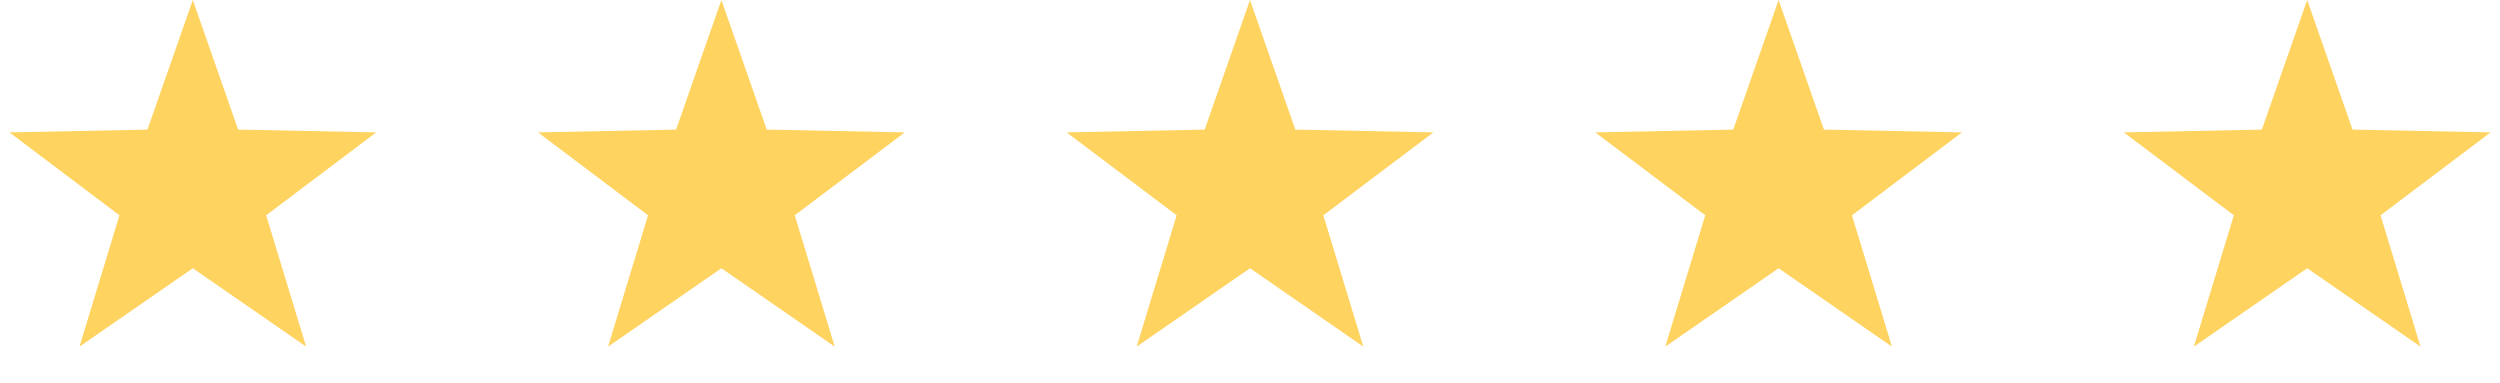
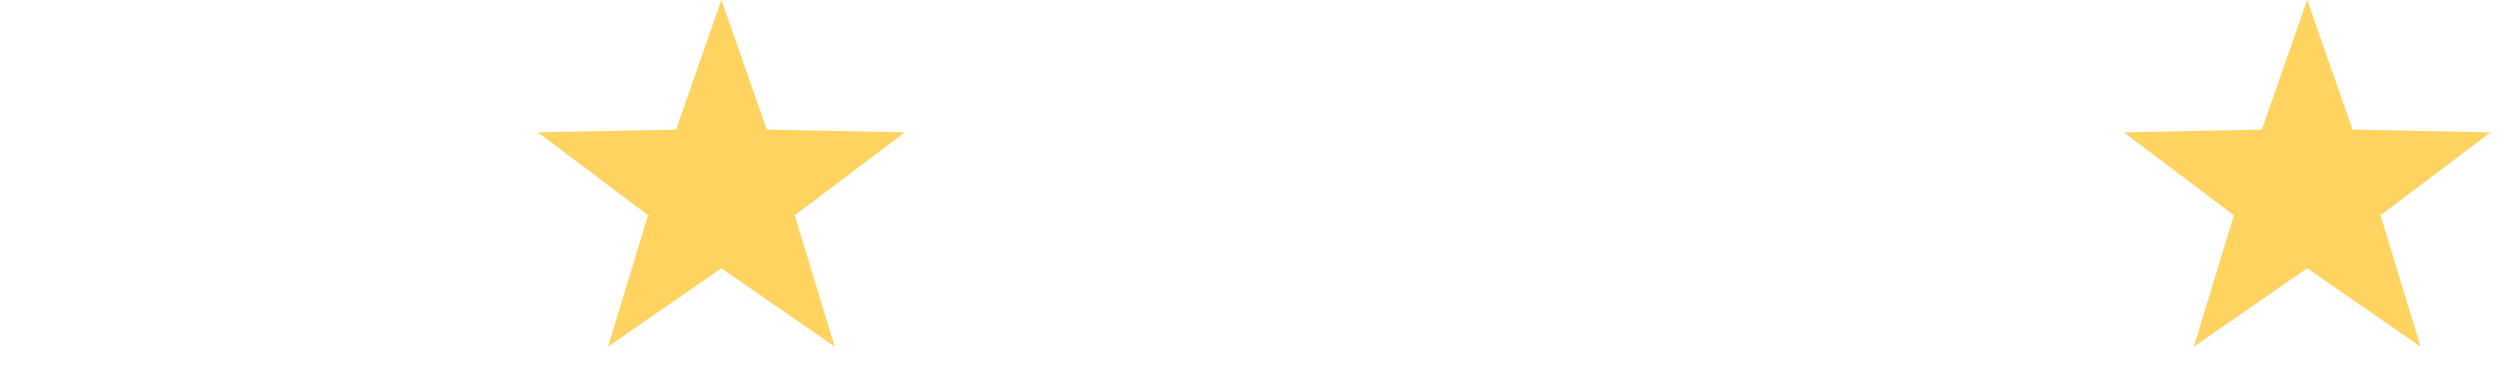
<svg xmlns="http://www.w3.org/2000/svg" width="137" height="21" viewBox="0 0 137 21" fill="none">
-   <path d="M10.566 0L13.05 7.102L20.614 7.255L14.585 11.798L16.776 18.995L10.566 14.7L4.355 18.995L6.546 11.798L0.517 7.255L8.081 7.102L10.566 0Z" fill="#FFD360" />
  <path d="M39.533 0L42.017 7.102L49.581 7.255L43.552 11.798L45.743 18.995L39.533 14.7L33.322 18.995L35.513 11.798L29.484 7.255L37.049 7.102L39.533 0Z" fill="#FFD360" />
-   <path d="M68.5 0L70.984 7.102L78.548 7.255L72.519 11.798L74.71 18.995L68.5 14.7L62.29 18.995L64.481 11.798L58.452 7.255L66.016 7.102L68.5 0Z" fill="#FFD360" />
-   <path d="M97.467 0L99.951 7.102L107.516 7.255L101.487 11.798L103.678 18.995L97.467 14.7L91.257 18.995L93.448 11.798L87.419 7.255L94.983 7.102L97.467 0Z" fill="#FFD360" />
  <path d="M126.434 0L128.919 7.102L136.483 7.255L130.454 11.798L132.645 18.995L126.434 14.7L120.224 18.995L122.415 11.798L116.386 7.255L123.95 7.102L126.434 0Z" fill="#FFD360" />
</svg>